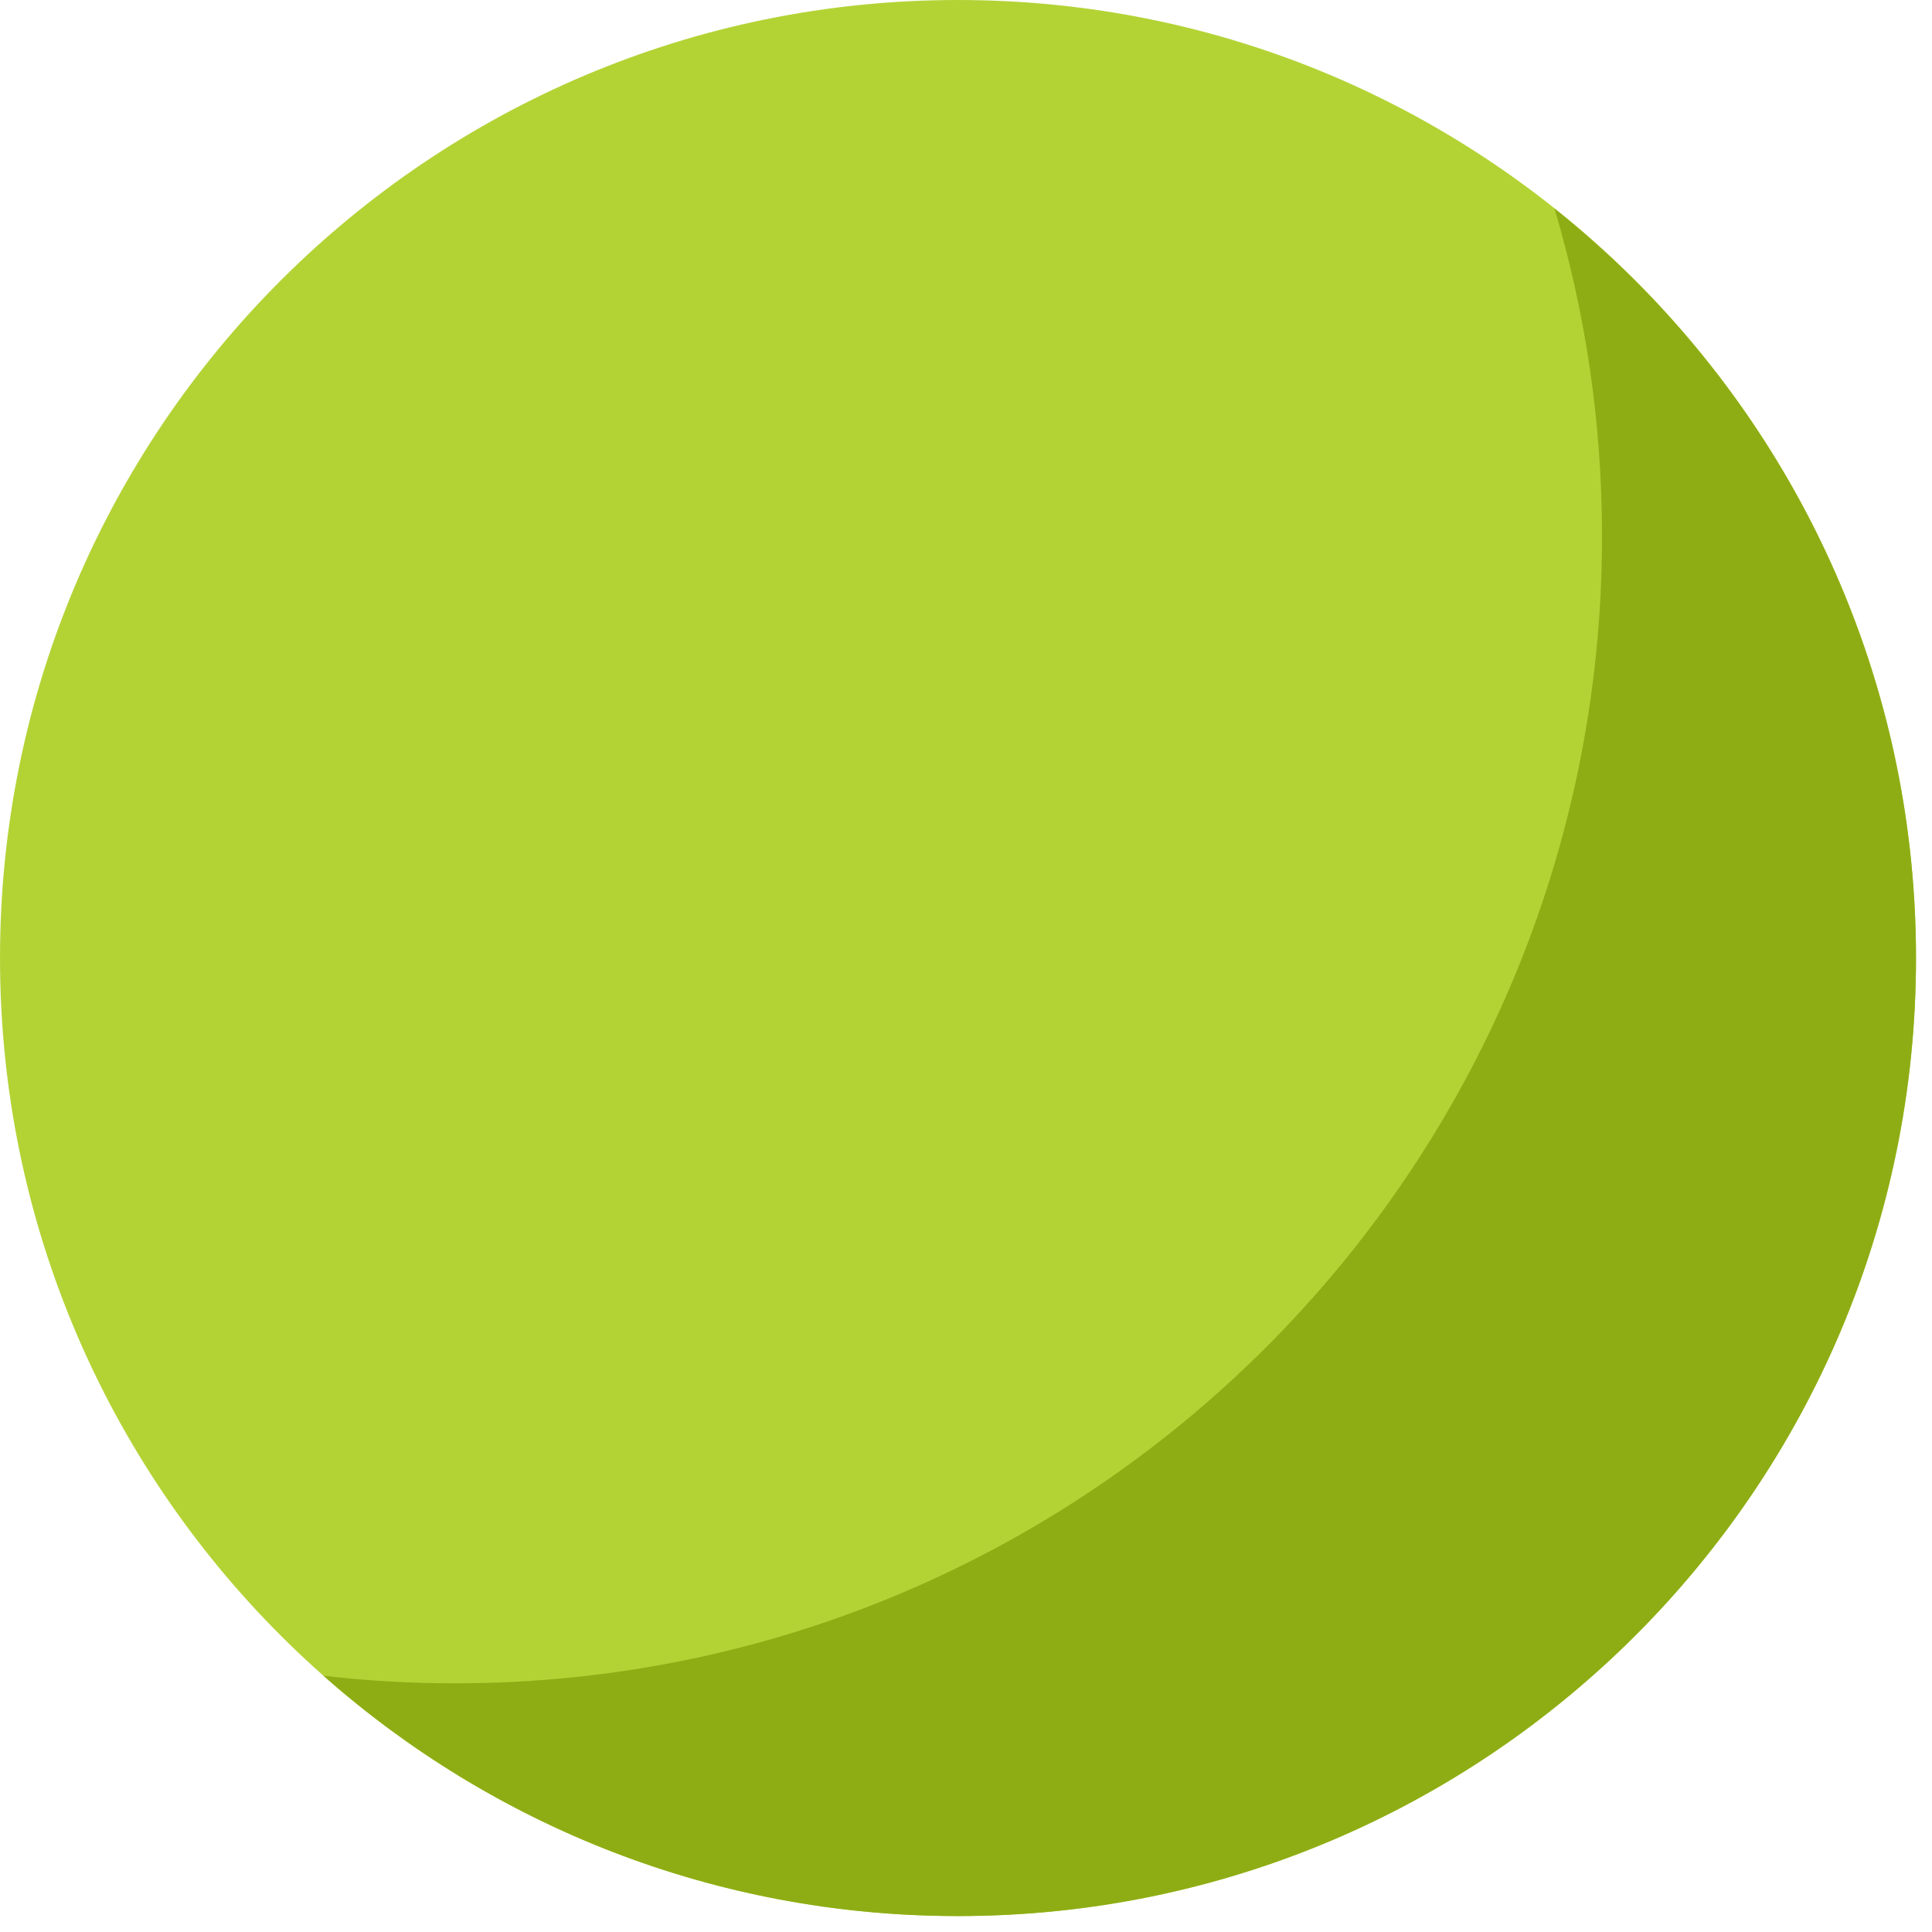
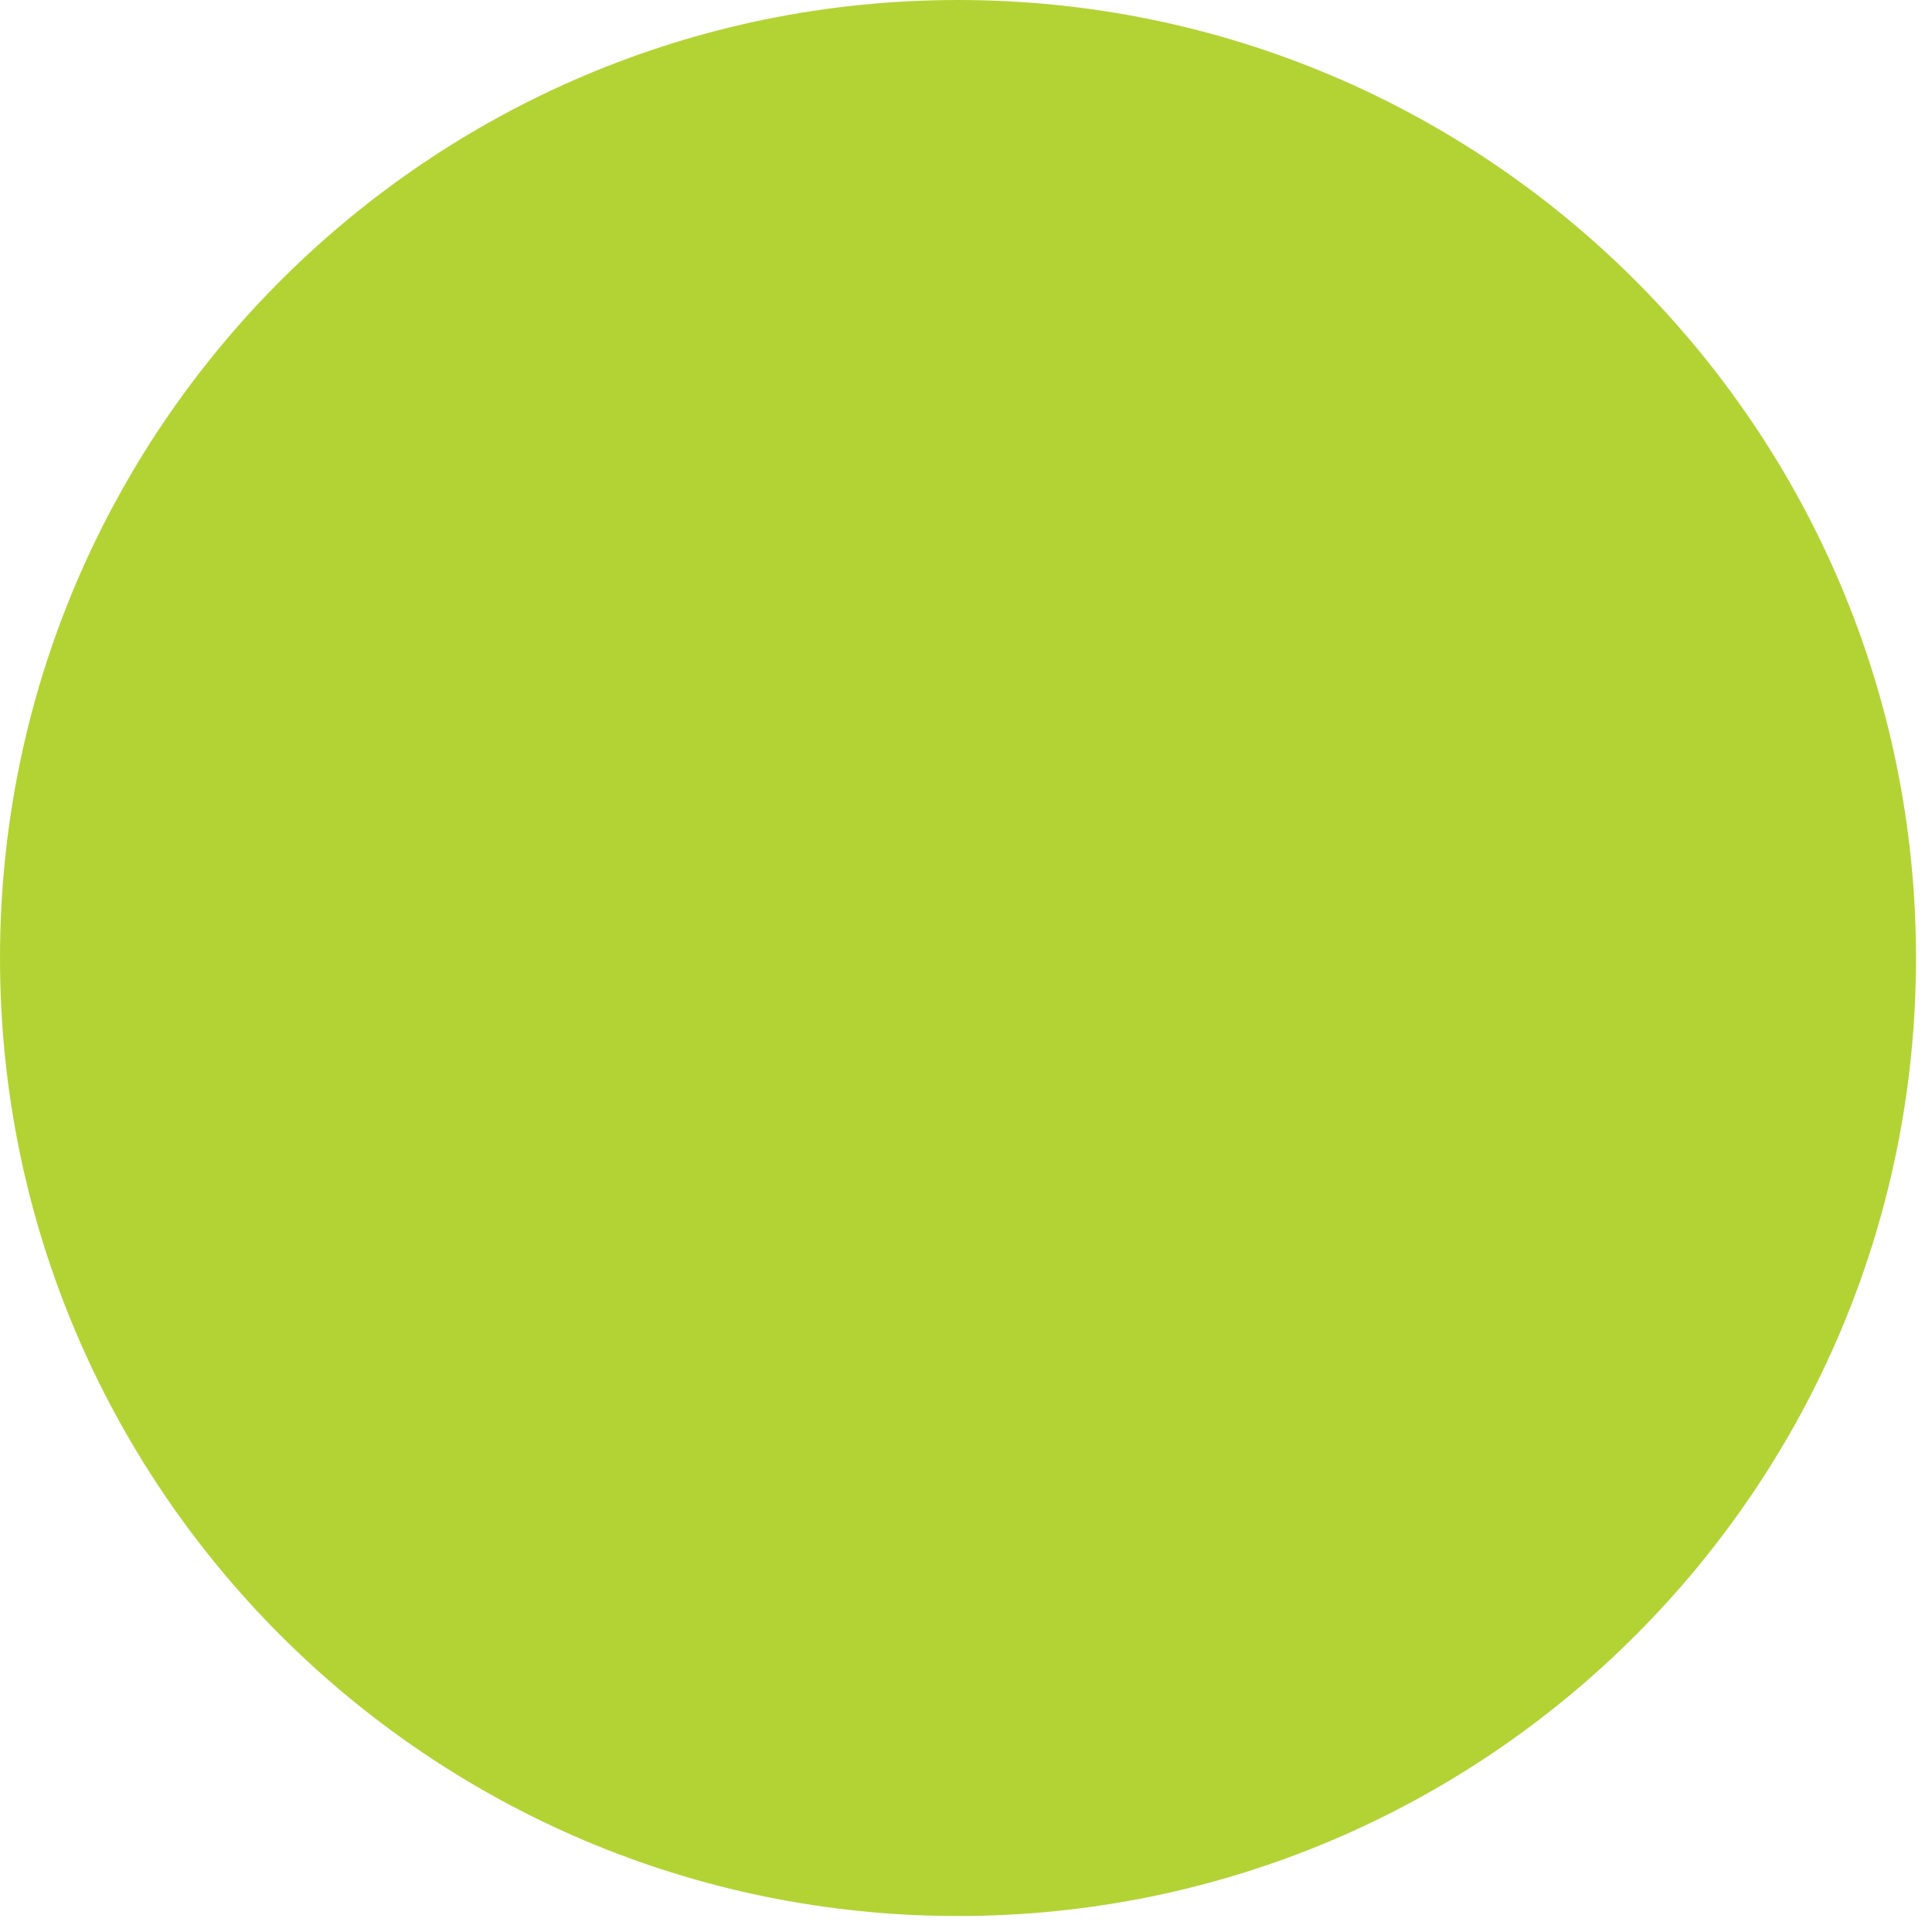
<svg xmlns="http://www.w3.org/2000/svg" width="75" height="75" viewBox="0 0 75 75" fill="none">
  <path d="M37.19 74.38C57.729 74.38 74.379 57.73 74.379 37.19C74.379 16.651 57.729 0 37.19 0C16.65 0 0 16.651 0 37.19C0 57.73 16.65 74.38 37.19 74.38Z" fill="#B3D335" />
-   <path d="M74.379 37.195C74.379 57.734 57.726 74.382 37.186 74.382C27.739 74.382 19.116 70.856 12.555 65.052C14.233 65.248 15.936 65.346 17.66 65.346C42.253 65.346 62.19 45.407 62.19 20.816C62.19 16.395 61.543 12.119 60.343 8.092C68.895 14.907 74.379 25.41 74.379 37.195Z" fill="#8EAD15" />
</svg>